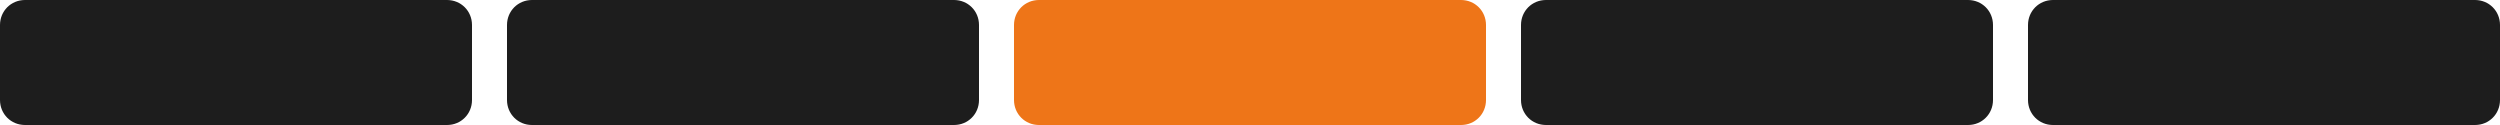
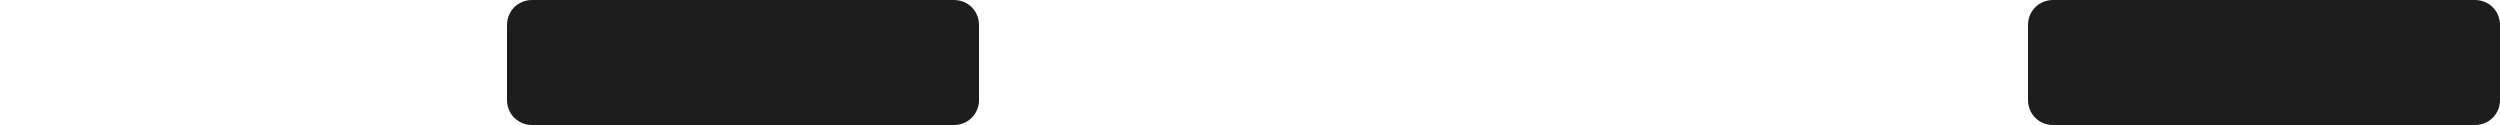
<svg xmlns="http://www.w3.org/2000/svg" version="1.1" id="Capa_1" x="0px" y="0px" viewBox="0 0 500 25" style="enable-background:new 0 0 500 25;" xml:space="preserve">
  <style type="text/css">
	.st0{fill:#1D1D1D;}
	.st1{fill:#EE7518;}
</style>
-   <path class="st0" d="M89.4,25H5c-2.8,0-5-2.2-5-5V5c0-2.8,2.2-5,5-5h84.4c2.8,0,5,2.2,5,5v15C94.4,22.8,92.2,25,89.4,25z" />
  <path class="st0" d="M190.8,25h-84.4c-2.8,0-5-2.2-5-5V5c0-2.8,2.2-5,5-5h84.4c2.8,0,5,2.2,5,5v15C195.8,22.8,193.6,25,190.8,25z" />
-   <path class="st1" d="M292.2,25h-84.4c-2.8,0-5-2.2-5-5V5c0-2.8,2.2-5,5-5h84.4c2.8,0,5,2.2,5,5v15C297.2,22.8,295,25,292.2,25z" />
-   <path class="st0" d="M393.6,25h-84.4c-2.8,0-5-2.2-5-5V5c0-2.8,2.2-5,5-5h84.4c2.8,0,5,2.2,5,5v15C398.6,22.8,396.4,25,393.6,25z" />
-   <path class="st0" d="M495,25h-84.4c-2.8,0-5-2.2-5-5V5c0-2.8,2.2-5,5-5H495c2.8,0,5,2.2,5,5v15C500,22.8,497.8,25,495,25z" />
+   <path class="st0" d="M495,25h-84.4c-2.8,0-5-2.2-5-5V5c0-2.8,2.2-5,5-5H495c2.8,0,5,2.2,5,5v15C500,22.8,497.8,25,495,25" />
</svg>